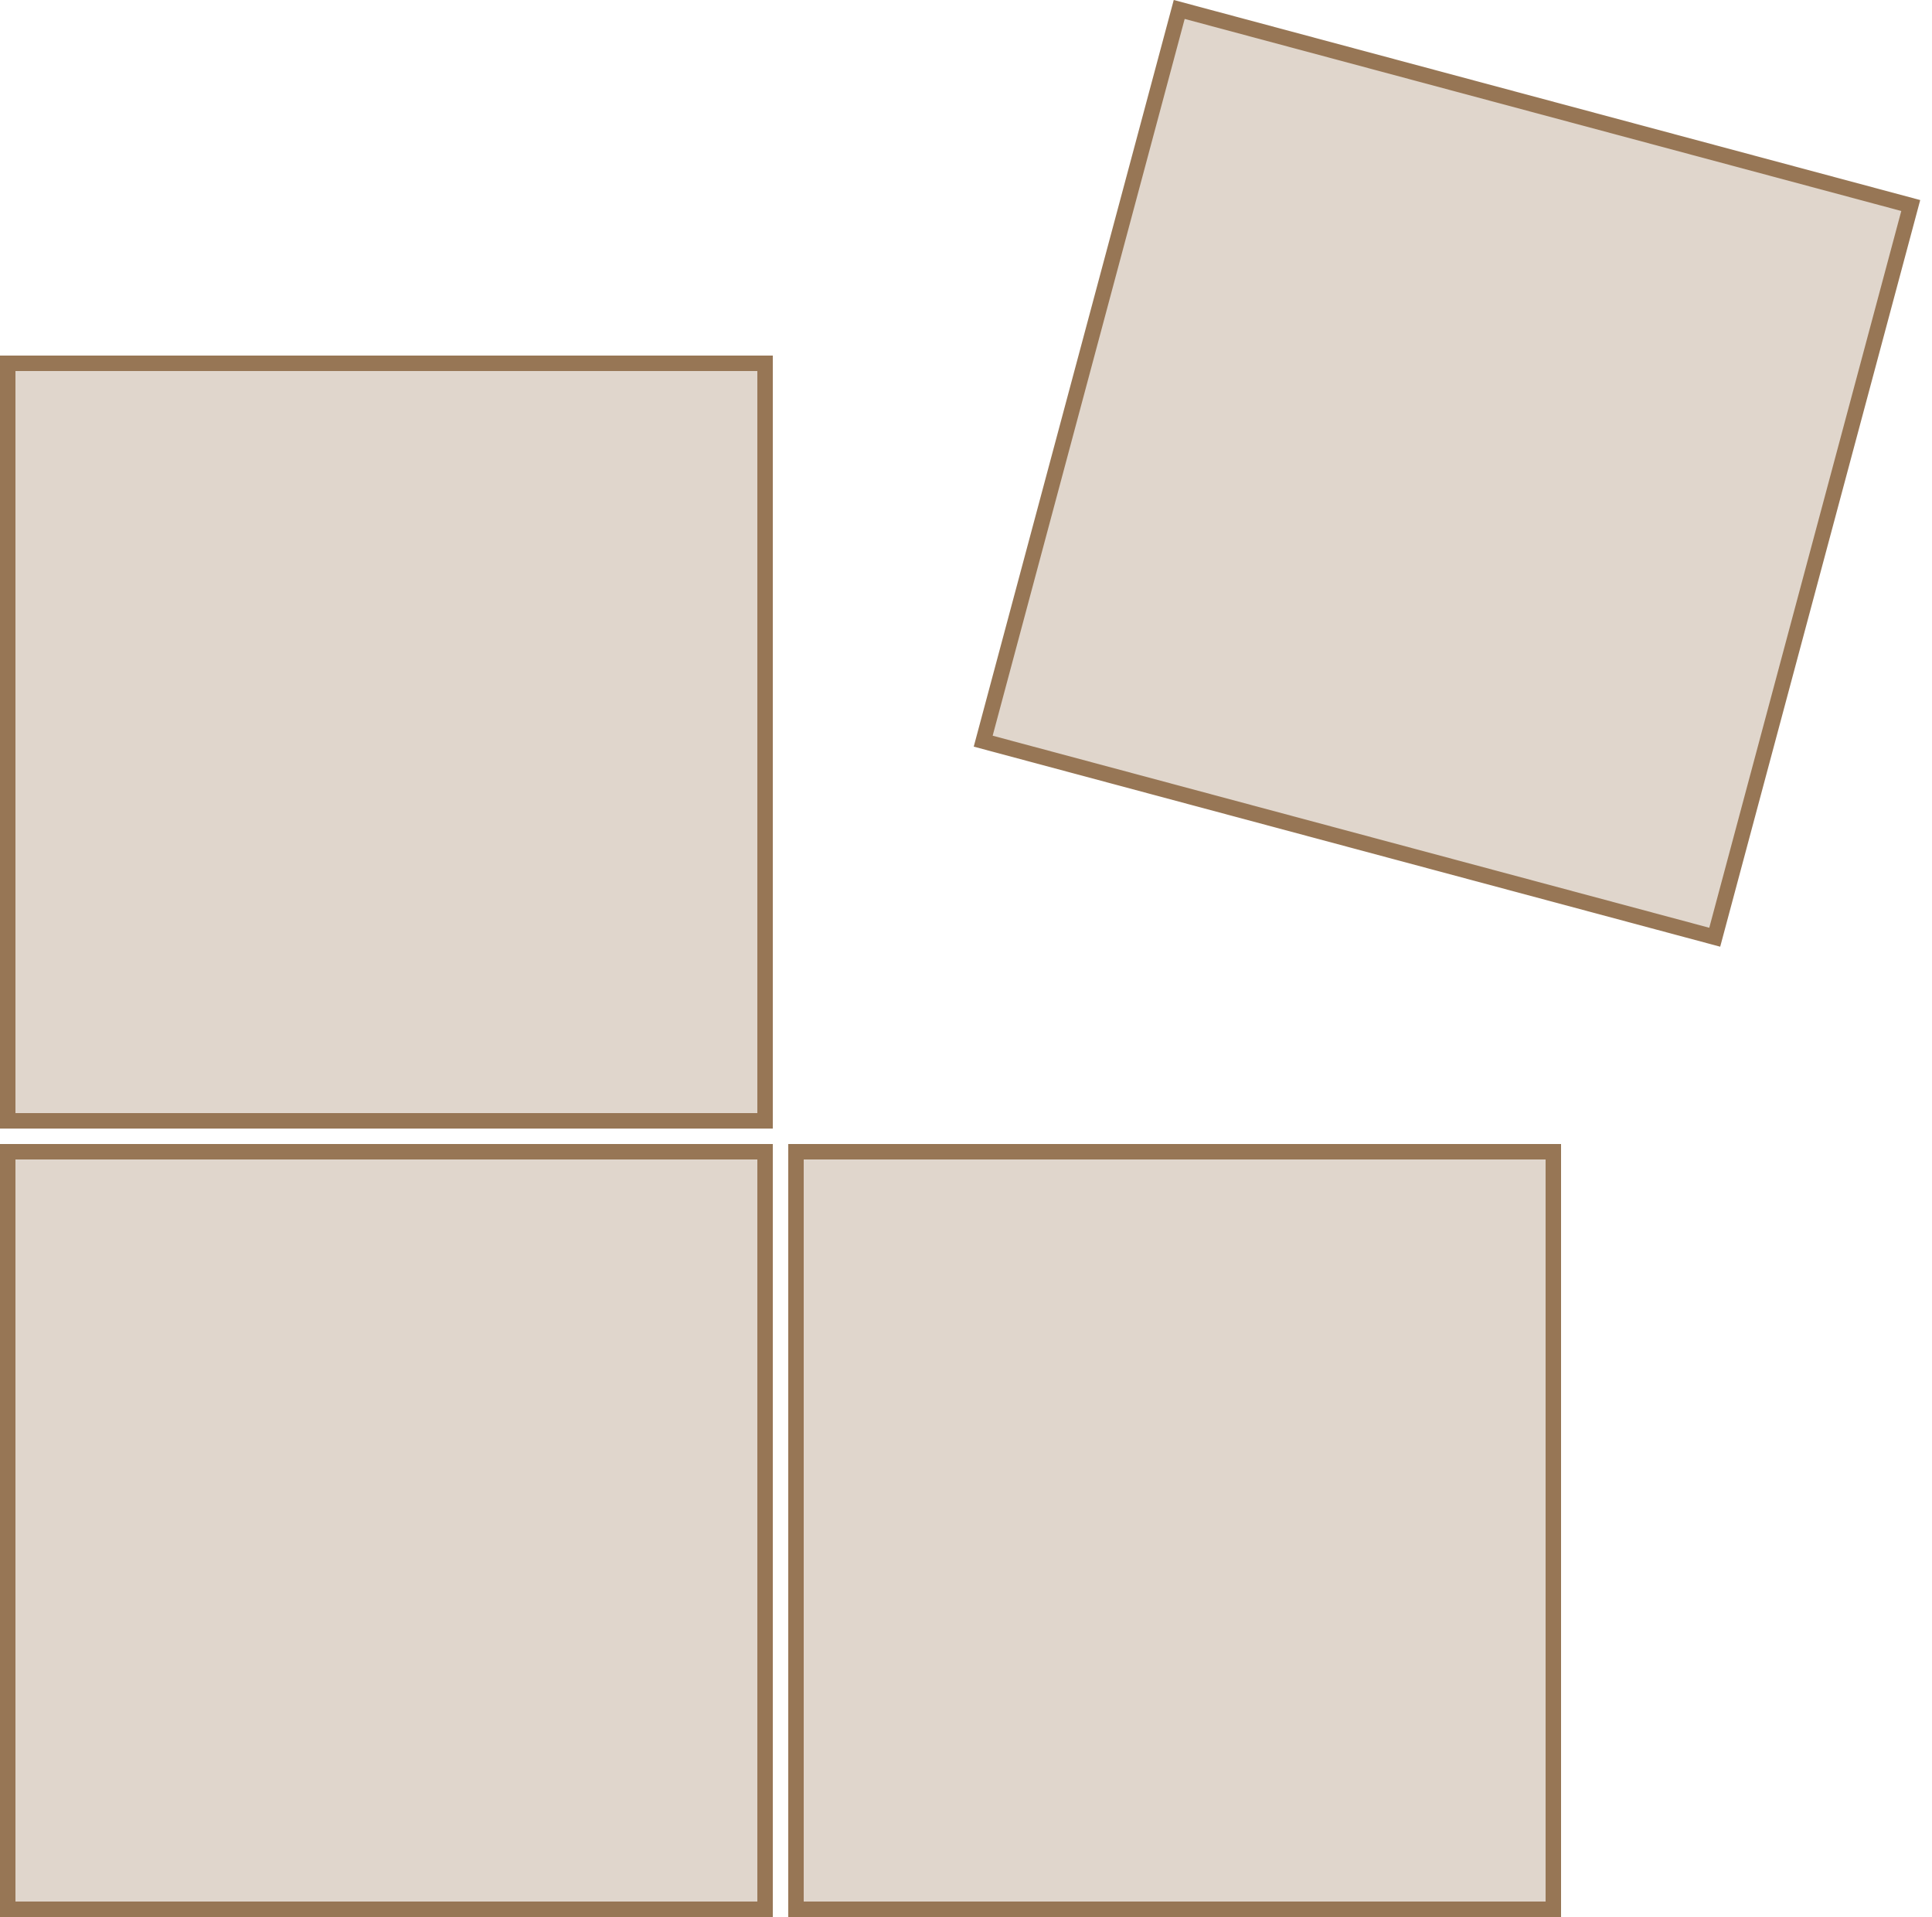
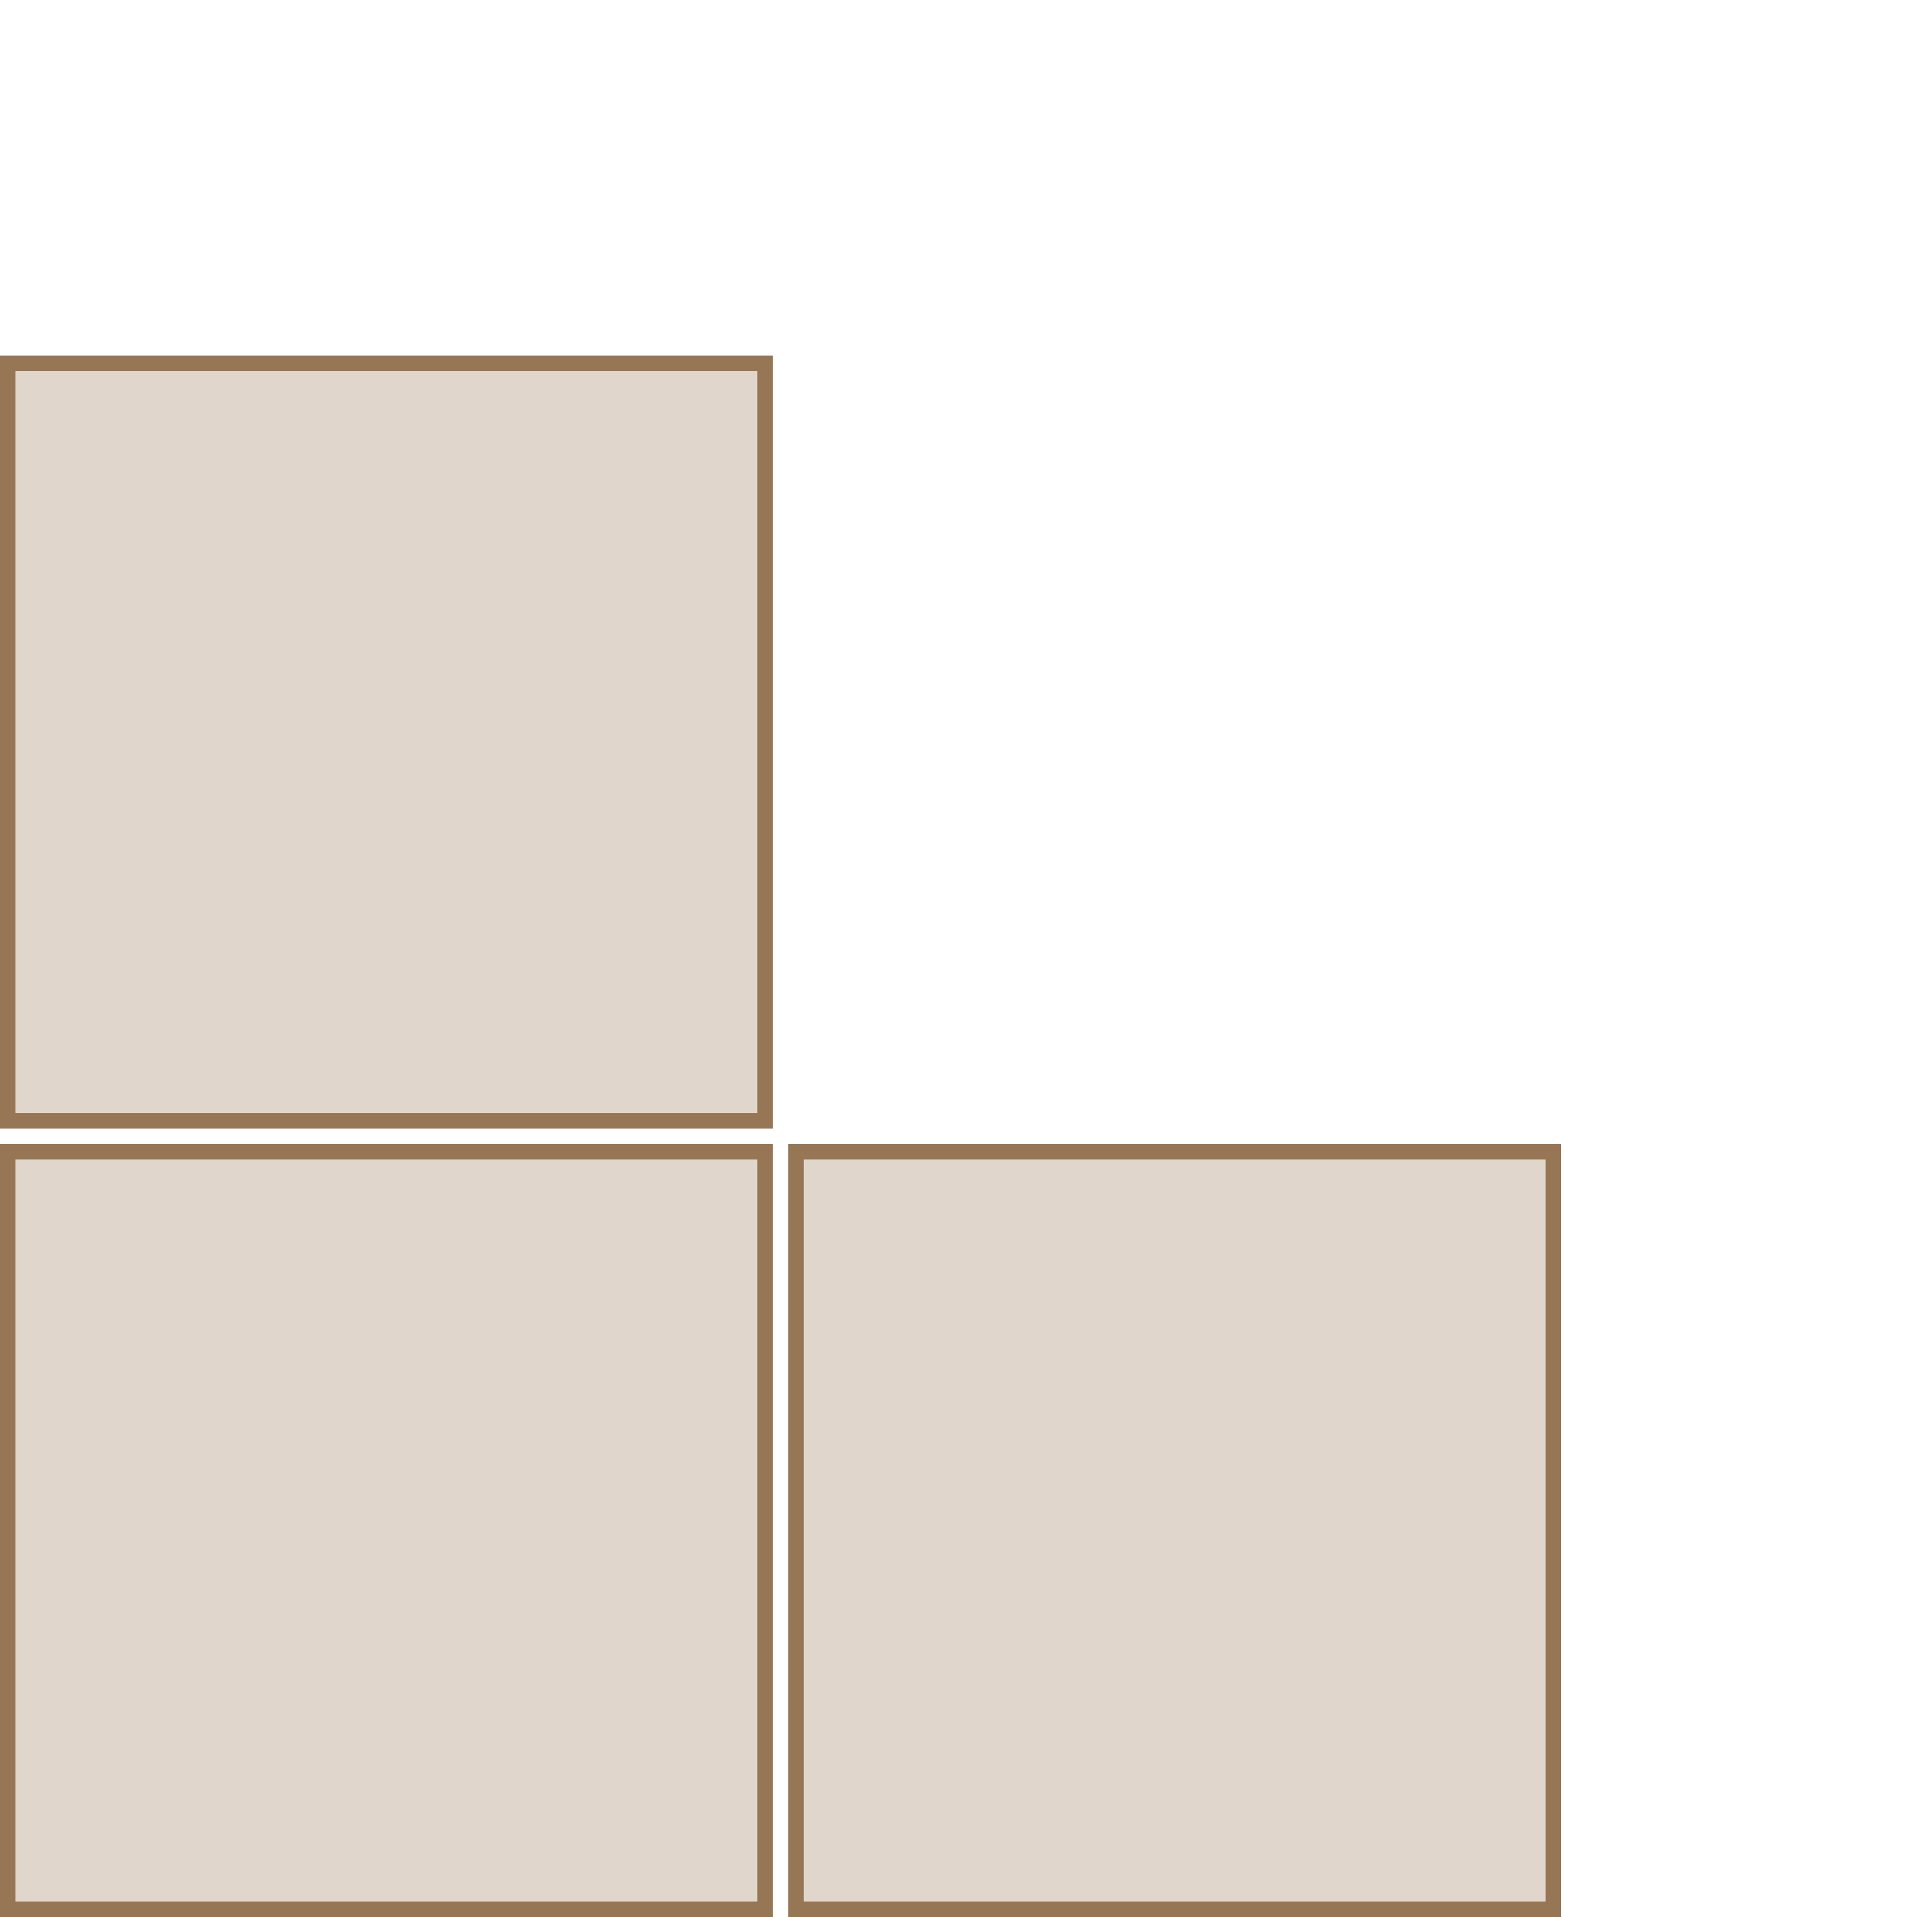
<svg xmlns="http://www.w3.org/2000/svg" width="125" height="124" viewBox="0 0 125 124" fill="none">
  <rect x="0.5" y="74.5" width="49" height="49" fill="#E0D6CC" stroke="#977655" />
  <rect x="51.5" y="74.5" width="49" height="49" fill="#E0D6CC" stroke="#977655" />
-   <rect x="76.295" y="0.612" width="49" height="49" transform="rotate(15 76.295 0.612)" fill="#E0D6CC" stroke="#977655" />
  <rect x="0.5" y="23.5" width="49" height="49" fill="#E0D6CC" stroke="#977655" />
</svg>